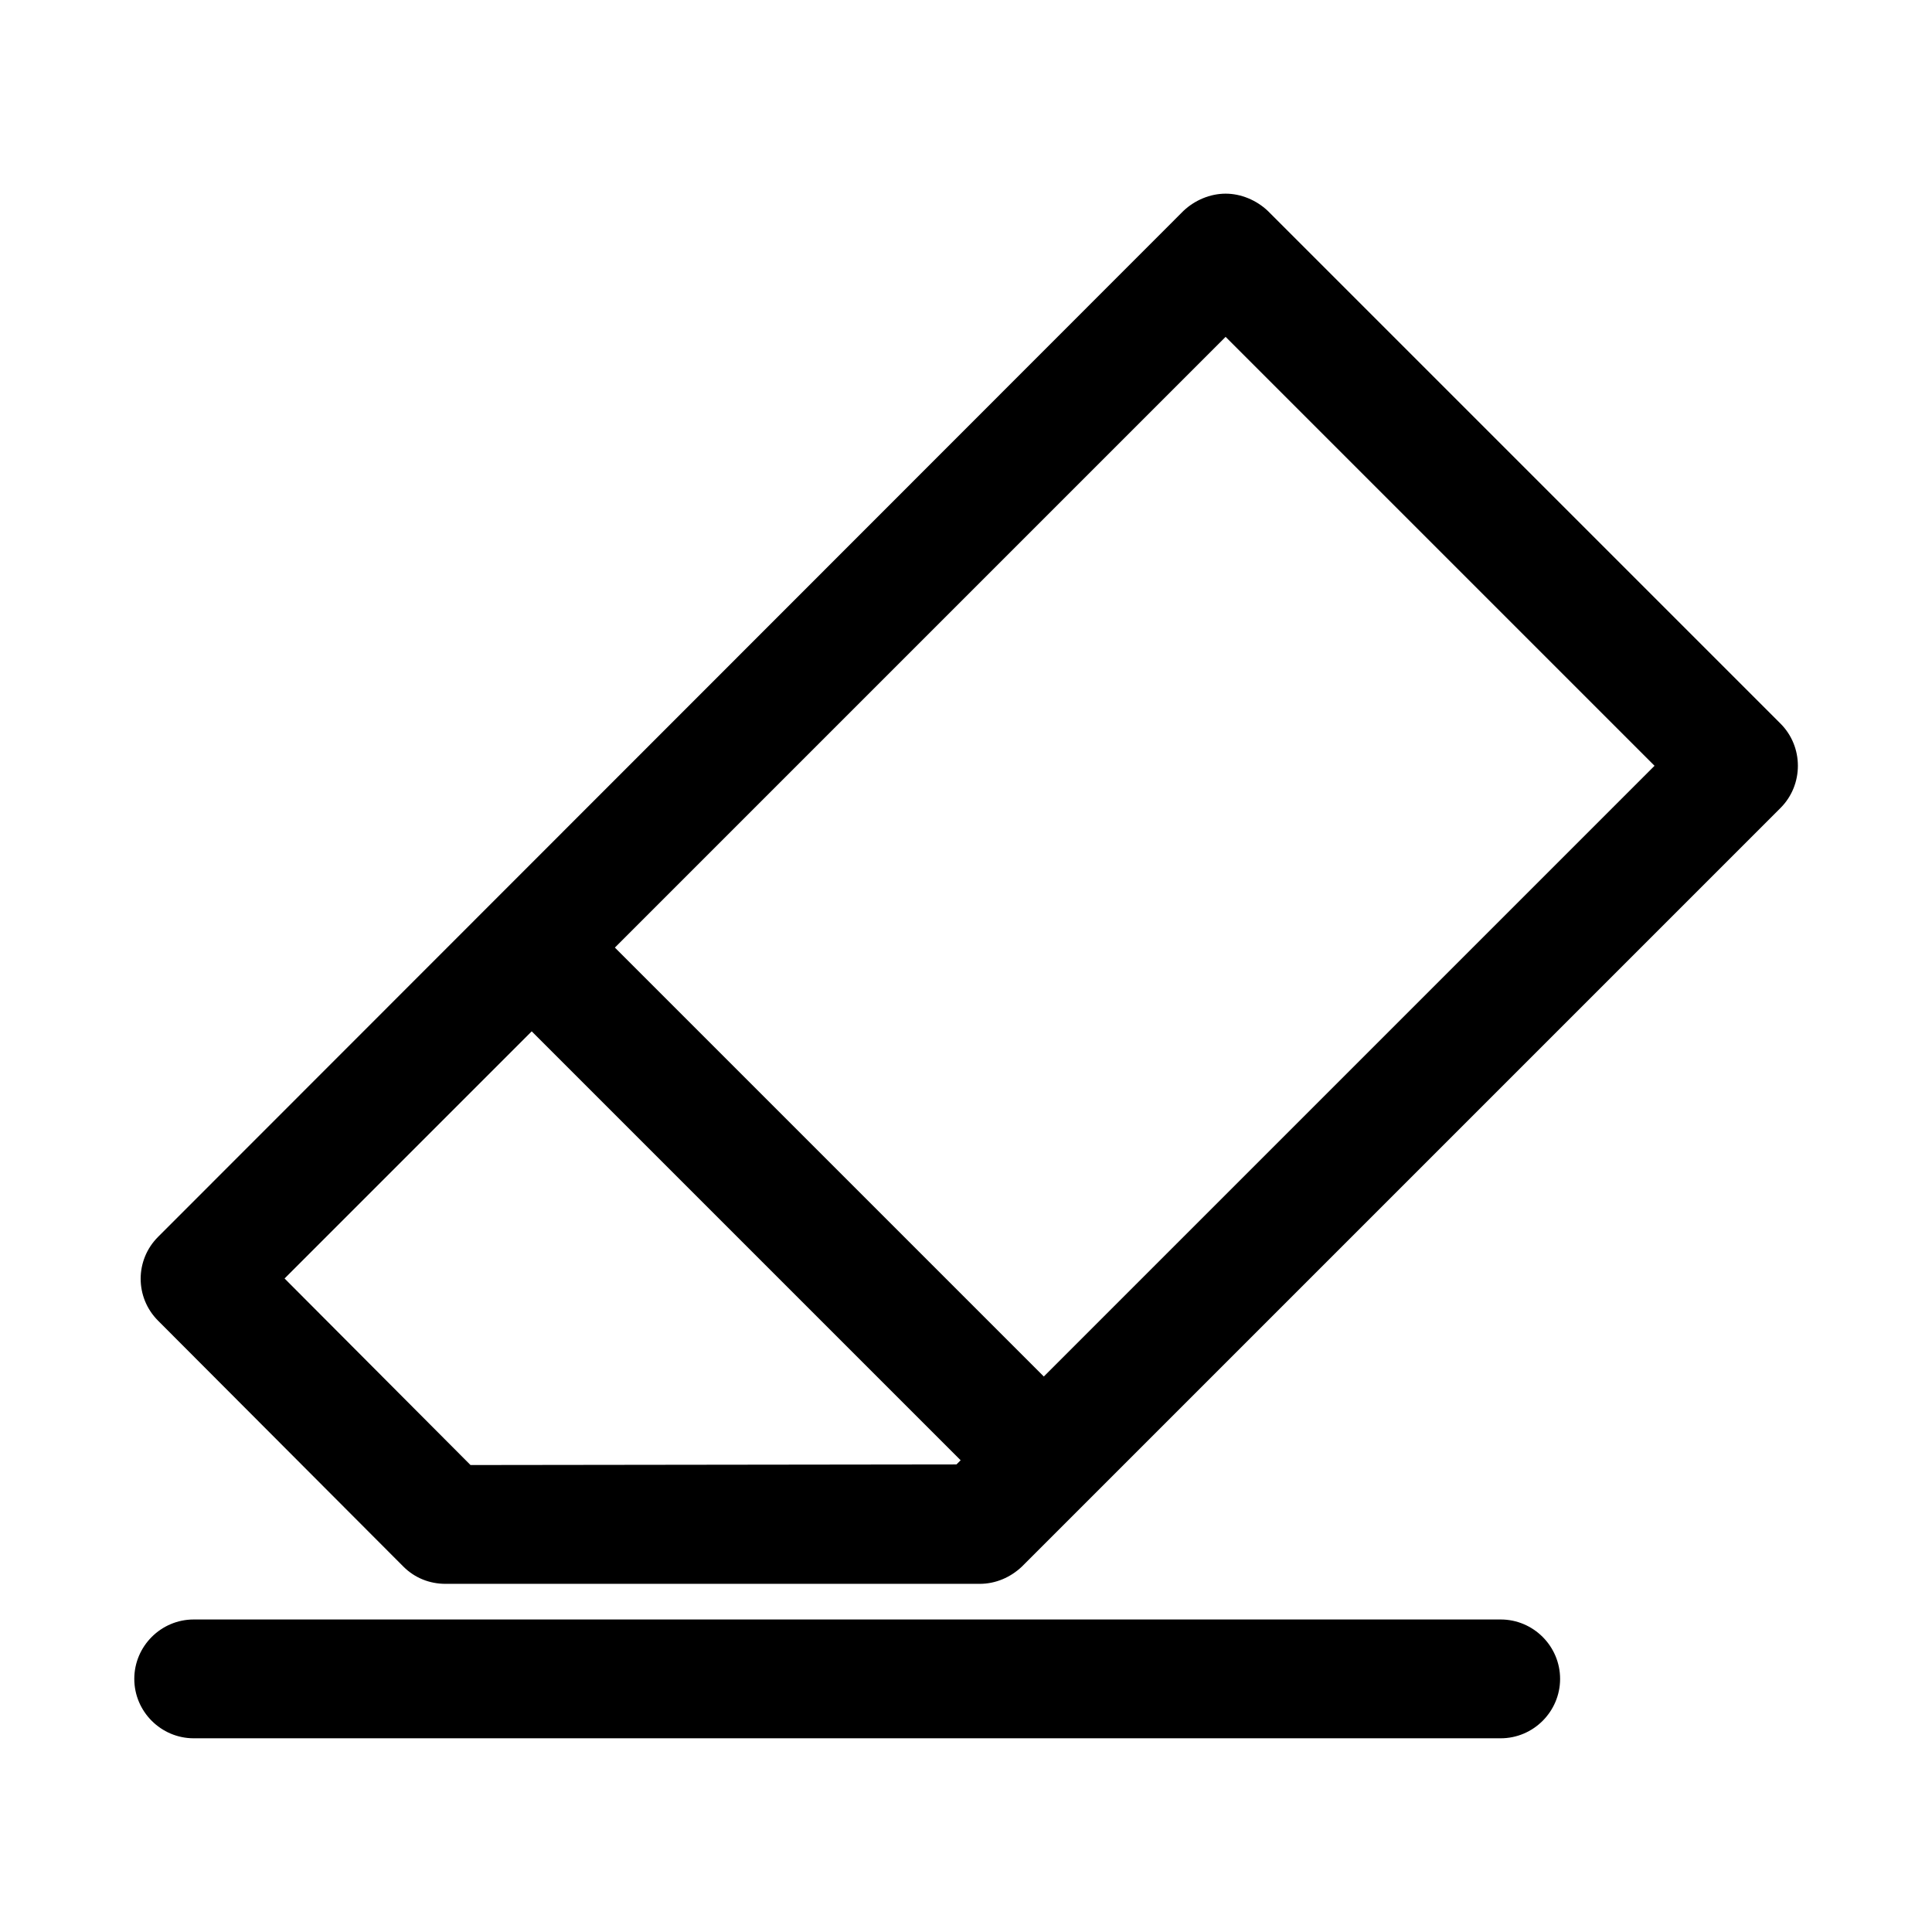
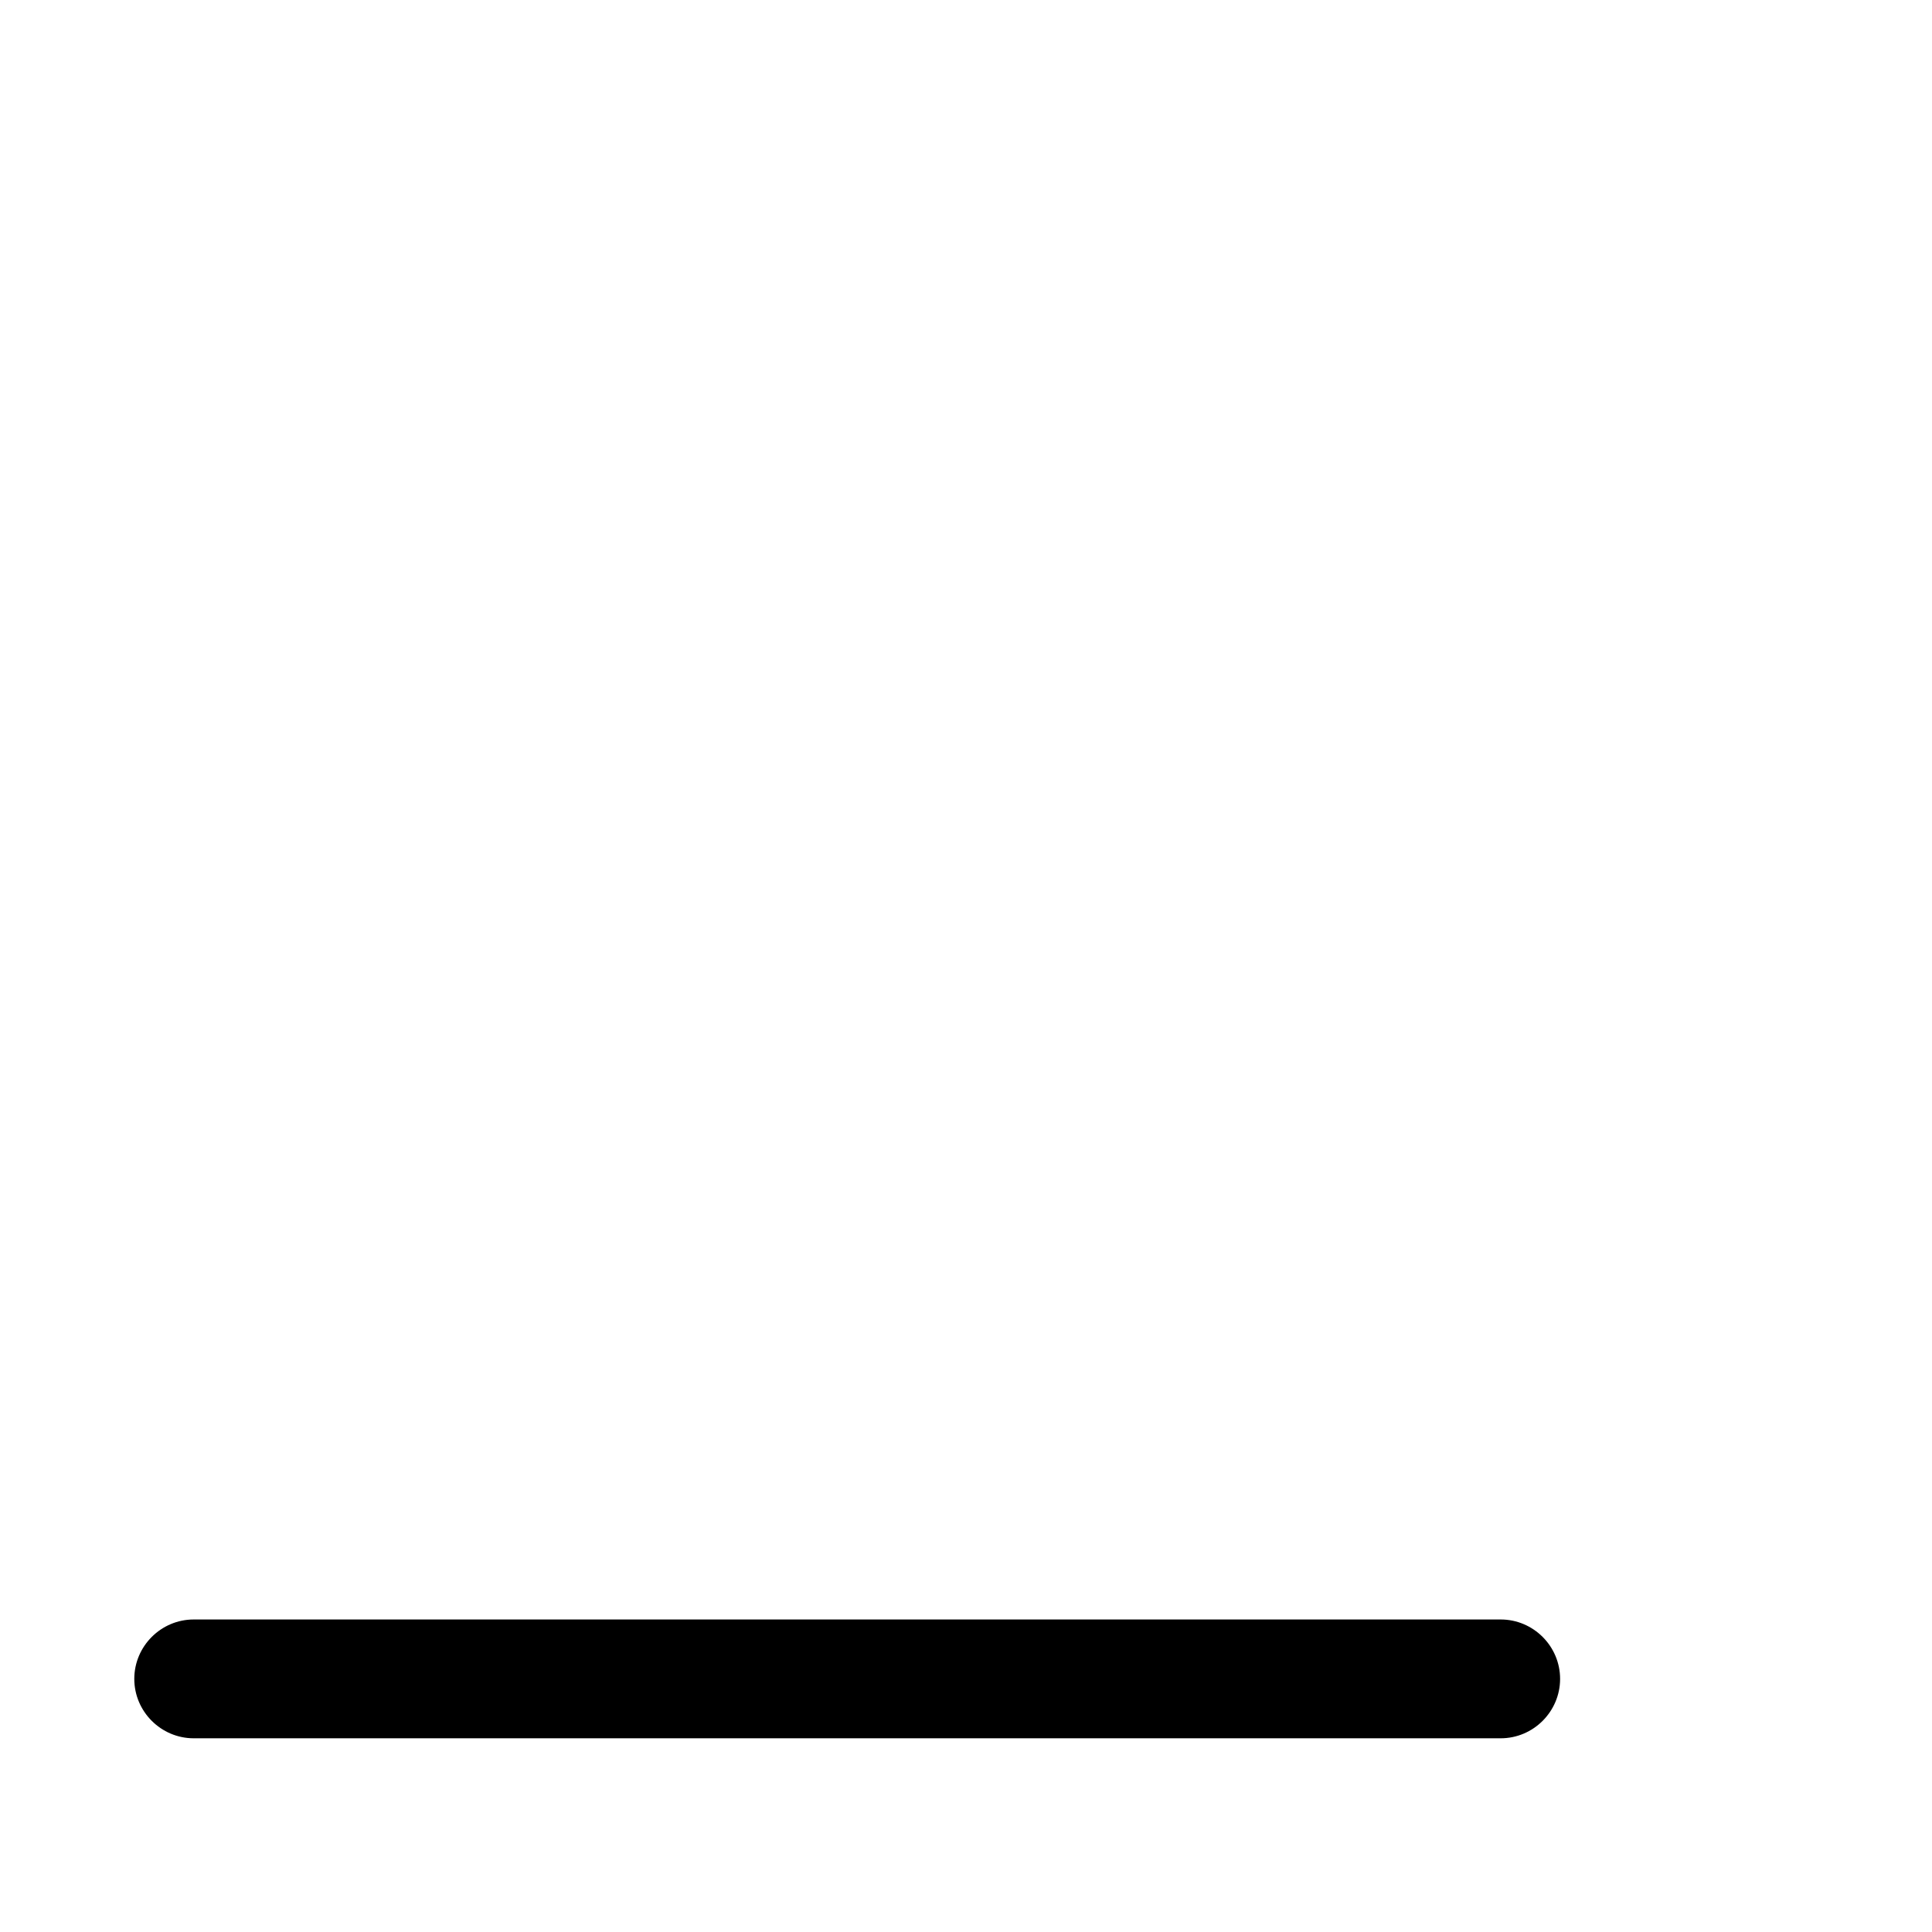
<svg xmlns="http://www.w3.org/2000/svg" fill="#000000" width="800px" height="800px" version="1.1" viewBox="144 144 512 512">
  <g>
-     <path d="m615.85 335.76-135.87-135.87c-2.988-2.832-7.082-4.566-11.176-4.566s-8.188 1.73-11.18 4.566l-271.74 271.9c-6.141 6.141-6.141 16.059 0 22.199l65.023 65.18c2.992 2.992 6.926 4.566 11.18 4.566h141.54c4.25 0 8.188-1.73 11.18-4.566l201.05-201.05c6.137-6.141 6.137-16.219-0.004-22.359zm-347.16 196.49-49.277-49.438 65.496-65.496 113.67 113.67-1.102 1.102zm151.93-23.461-113.67-113.67 161.85-161.85 113.67 113.67z" />
    <path d="m541.7 573.18h-346.37c-8.66 0-15.742 7.086-15.742 15.742 0 8.66 7.086 15.742 15.742 15.742h346.37c8.66 0 15.742-7.086 15.742-15.742 0.004-8.656-7.078-15.742-15.738-15.742z" />
  </g>
</svg>